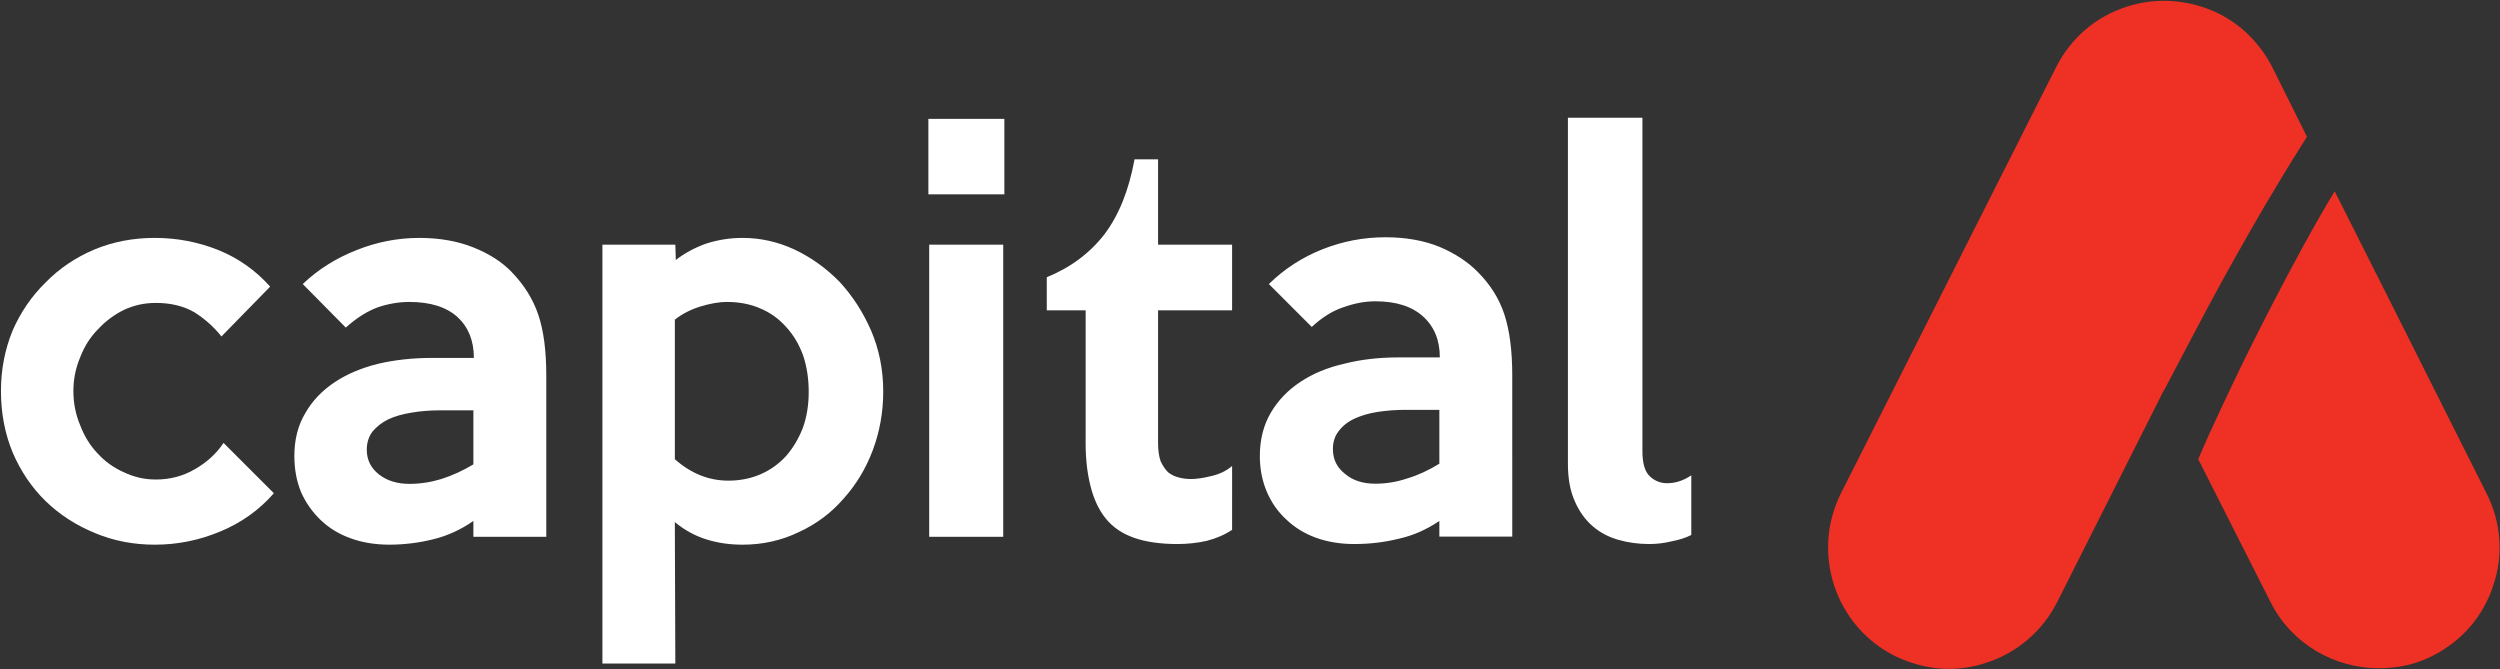
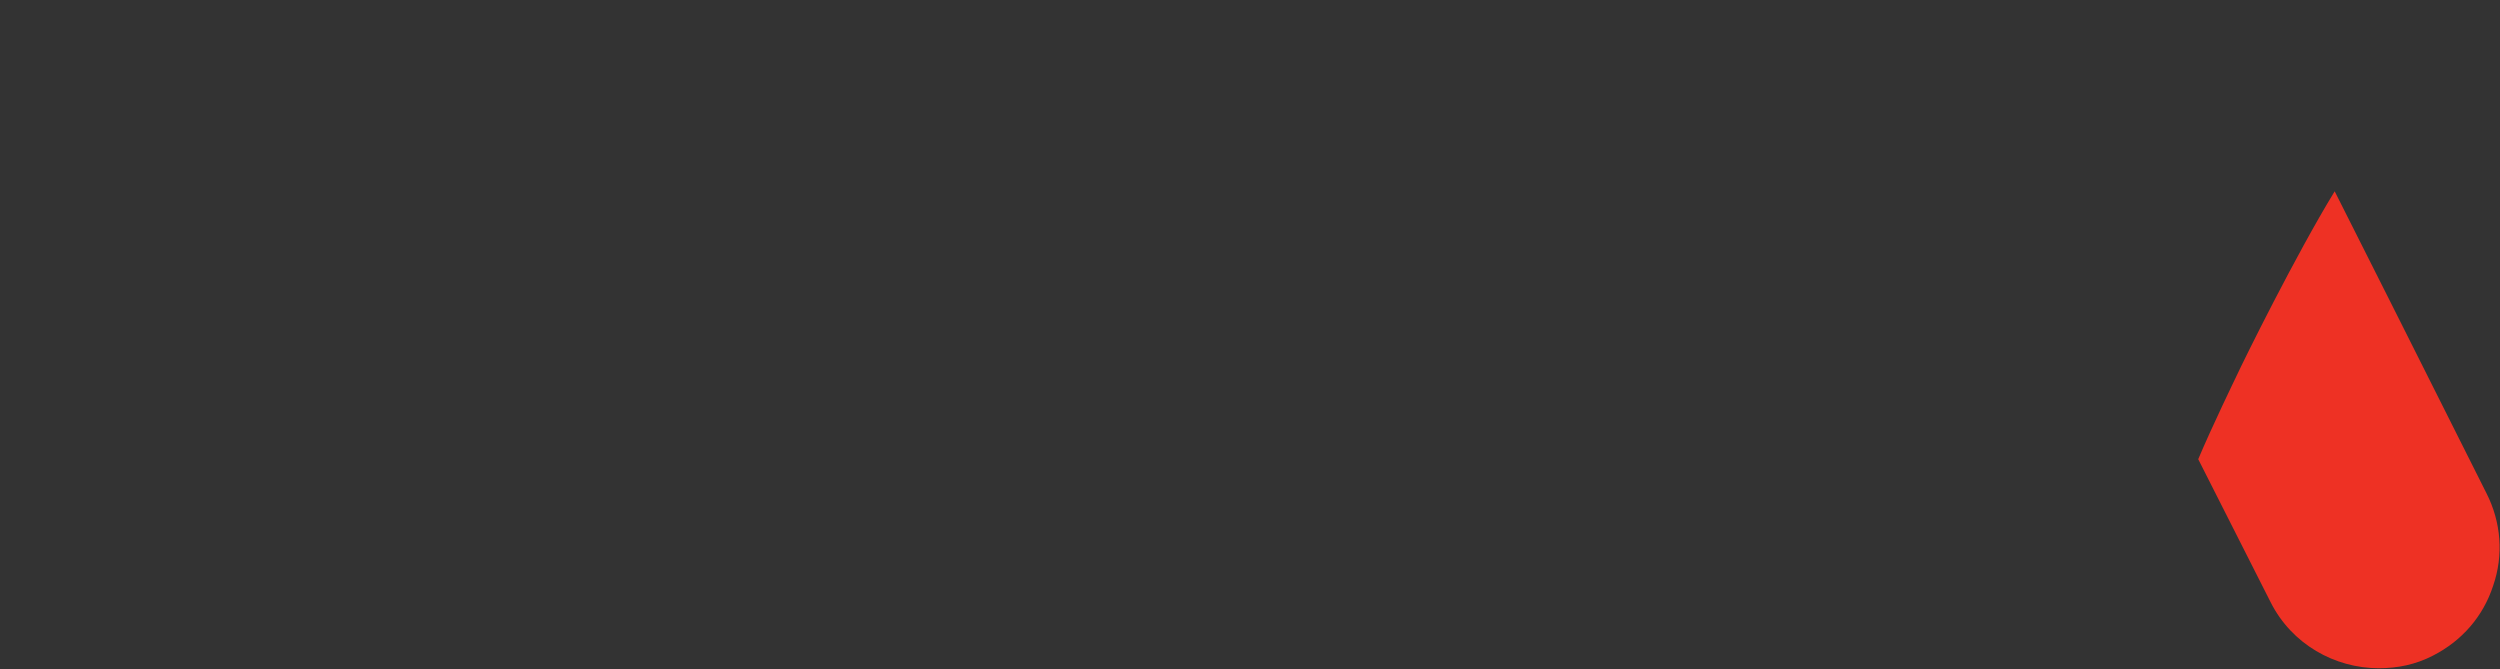
<svg xmlns="http://www.w3.org/2000/svg" version="1.2" viewBox="0 0 1550 415" width="1550" height="415">
  <rect x="0" y="0" width="1550" height="415" fill="#333333" stroke="none" />
  <style>.a{fill:#fff}.b{fill:#ee3124}</style>
-   <path fill-rule="evenodd" class="a" d="m169.8 305.8q-13.6 15.6-33.2 23.7-19.5 8.2-40.6 8.2-19.9 0-37.1-7.2-17.6-7.2-30.6-19.8-13-12.7-20.5-30.3-7.2-17.5-7.2-38 0-19.8 7.2-37.4 7.5-17.2 20.5-29.9 12.7-13 30.2-20.4 17.3-7.2 37.5-7.2 20.5 0 39.3 7.5 18.6 7.5 32.2 22.7l-30.2 30.9q-6.9-8.7-16.6-14.9-10.1-5.9-24.1-5.9-10.4 0-19.5 4.2-9.4 4.6-16.3 12.1-7.1 7.1-11 17.2-4.3 10.1-4.3 21.1 0 11.4 4.3 21.5 3.9 10.1 10.7 17.2 6.8 7.5 16.3 11.7 9.4 4.5 19.8 4.5 13.4 0 24.4-6.5 11.1-6.4 17.6-16.2z" />
-   <path fill-rule="evenodd" class="a" d="m338.7 332.8h-45.2v-9.8q-11.8 8.2-25.1 11.4-13.3 3.3-27.3 3.3-13.4-0.1-23.8-4-10.7-3.8-18.5-11.3-7.8-7.5-12.1-17.2-4.2-10.1-4.2-22.5 0-15.3 6.8-26.6 6.5-11.4 18.3-19.2 11.3-7.5 27-11.4 15.6-3.6 33.5-3.6h25.7q0-15.9-10.1-25.3-10.4-9.4-29.9-9.4-9.5 0-19.2 3.2-10.1 3.6-20.2 12.7l-26.7-27q14.3-13.6 33.5-21.1 18.9-7.5 38.7-7.5 18.9 0 33.6 5.9 14.6 5.8 23.7 15.2 11.7 12.1 16.6 26.7 4.9 14.6 4.9 37.4zm-45.2-44.9v-33.5h-20.5q-9.5 0-17.6 1.4-8.5 1.3-14.7 4.2-5.8 2.9-9.7 7.5-3.6 4.8-3.6 11.3 0 9.4 7.5 15.3 7.5 5.9 18.9 5.9 10 0 19.8-3 10.1-3.2 19.9-9.1zm254.1-45.2q0 19.2-6.5 36.5-6.5 17.2-18.3 30.2-11.3 13-27.3 20.4-16.3 7.9-35.1 7.9-12.1 0-22.5-3.3-10.4-3.2-19.5-10.7l0.3 87.7h-45.2v-259.7h45.2l0.3 9.5q7.9-6.2 18.6-10.1 11.1-3.6 22.8-3.6 16.6 0 32.2 7.2 15.6 7.4 28 20.1 12 13 19.5 30.2 7.5 17.6 7.5 37.7zm-46.2 0.4q0-12.7-3.6-23.1-3.9-10.4-10.7-17.6-6.6-7.4-16-11.3-9.1-3.9-20.5-3.9-7.1 0-16.6 2.9-9.1 2.9-15.6 8.1v86.5q15 13.3 33.2 13.3 10.7 0 19.8-3.9 9.1-3.9 16-11.4 6.5-7.5 10.4-17.5 3.6-10.1 3.6-22.1zm121.3-169.4v46.8h-47.1v-46.8zm-0.7 78v181.1h-45.9v-181.1zm141.9 176.8q-6.9 4.6-16 6.9-8.7 1.9-17.9 1.9-15.9 0-27-3.9-11-3.9-17.5-12-6.5-8.1-9.5-20.5-3.2-12.7-2.9-29.6v-78.9h-24.1v-20.5q22.2-9.1 35.8-26.7 13.4-17.8 18.6-46.4h14.6v52.9h45.9v40.7h-45.9v82.2q0 6.8 1.6 11.4 2 4.2 4.6 6.8 2.9 2.3 6.5 3.2 3.6 1 7.8 1 5.2 0 12.7-1.9 7.5-1.7 12.7-6.2zm173.7 4.2h-45.2v-9.7q-12 8.1-25.1 11-13.3 3.3-27.6 3.3-13 0-23.8-3.9-10.7-3.9-18.5-11.4-7.8-7.2-12-17.2-4.3-10.1-4.3-22.1 0-15.3 6.9-27 6.8-11.4 18.2-18.9 11.7-7.8 27.3-11.3 15.3-3.9 33.2-3.9h26q0-16-10.4-25.4-10.4-9.4-29.6-9.4-9.4 0-19.5 3.6-10.1 3.2-19.9 12.3l-26.6-26.6q14.3-14 33.1-21.5 18.9-7.5 39.1-7.5 18.9 0 33.5 5.9 14.6 6.2 23.8 15.6 11.7 11.7 16.5 26.3 4.9 15 4.9 37.7zm-45.2-45.2v-33.4h-20.8q-9.1 0-17.6 1.3-8.1 1.3-14.3 4.2-6.2 2.9-9.8 7.8-3.5 4.5-3.5 11 0 9.5 7.4 15.3 7.2 6.2 18.9 6.2 10.1 0 19.9-3.3 9.7-2.9 19.8-9.1zm156.2 44.2q-5.2 2.6-12.1 3.9-6.8 1.7-14 1.7-10 0-19.1-2.6-9.2-2.6-16-8.5-7.1-6.2-11.1-15.6-4.2-9.4-4.2-23.1v-214.5h46.2v206.7q0 11.4 4.6 15.6 4.5 4.3 10.7 4.3 7.8 0 15-4.9z" />
-   <path class="b" d="m1341.5 242.4l18.8-35.7c22.5-42.9 47.2-86.1 70-121.9l-21.5-43.2c-7.1-13.7-18.2-25.7-33.2-33.2-17.9-8.7-38.4-10.4-57.2-4.2-19.2 6.2-34.5 19.5-43.6 37.4l-133.4 264.2c-18.6 37.1-3.6 82.2 33.2 100.8 10.7 5.2 22.1 8.1 33.8 8.1q11.7 0 23.4-3.9c18.9-6.2 34.5-19.5 43.6-37.4l66.1-131.3z" />
  <path class="b" d="m1541.6 305.8l-59.9-119.3-34.2-67.9c-24.4 40-56.3 104.6-61.1 115 0 0-15 30.9-23.5 51.1l44.9 88.7c13.1 26 39.7 40.9 67.1 40.9 11.4 0 22.7-2.2 33.5-7.8 17.9-9.1 31.2-24.3 37.4-43.5 6.5-18.9 4.9-39.3-4.2-57.2z" />
</svg>